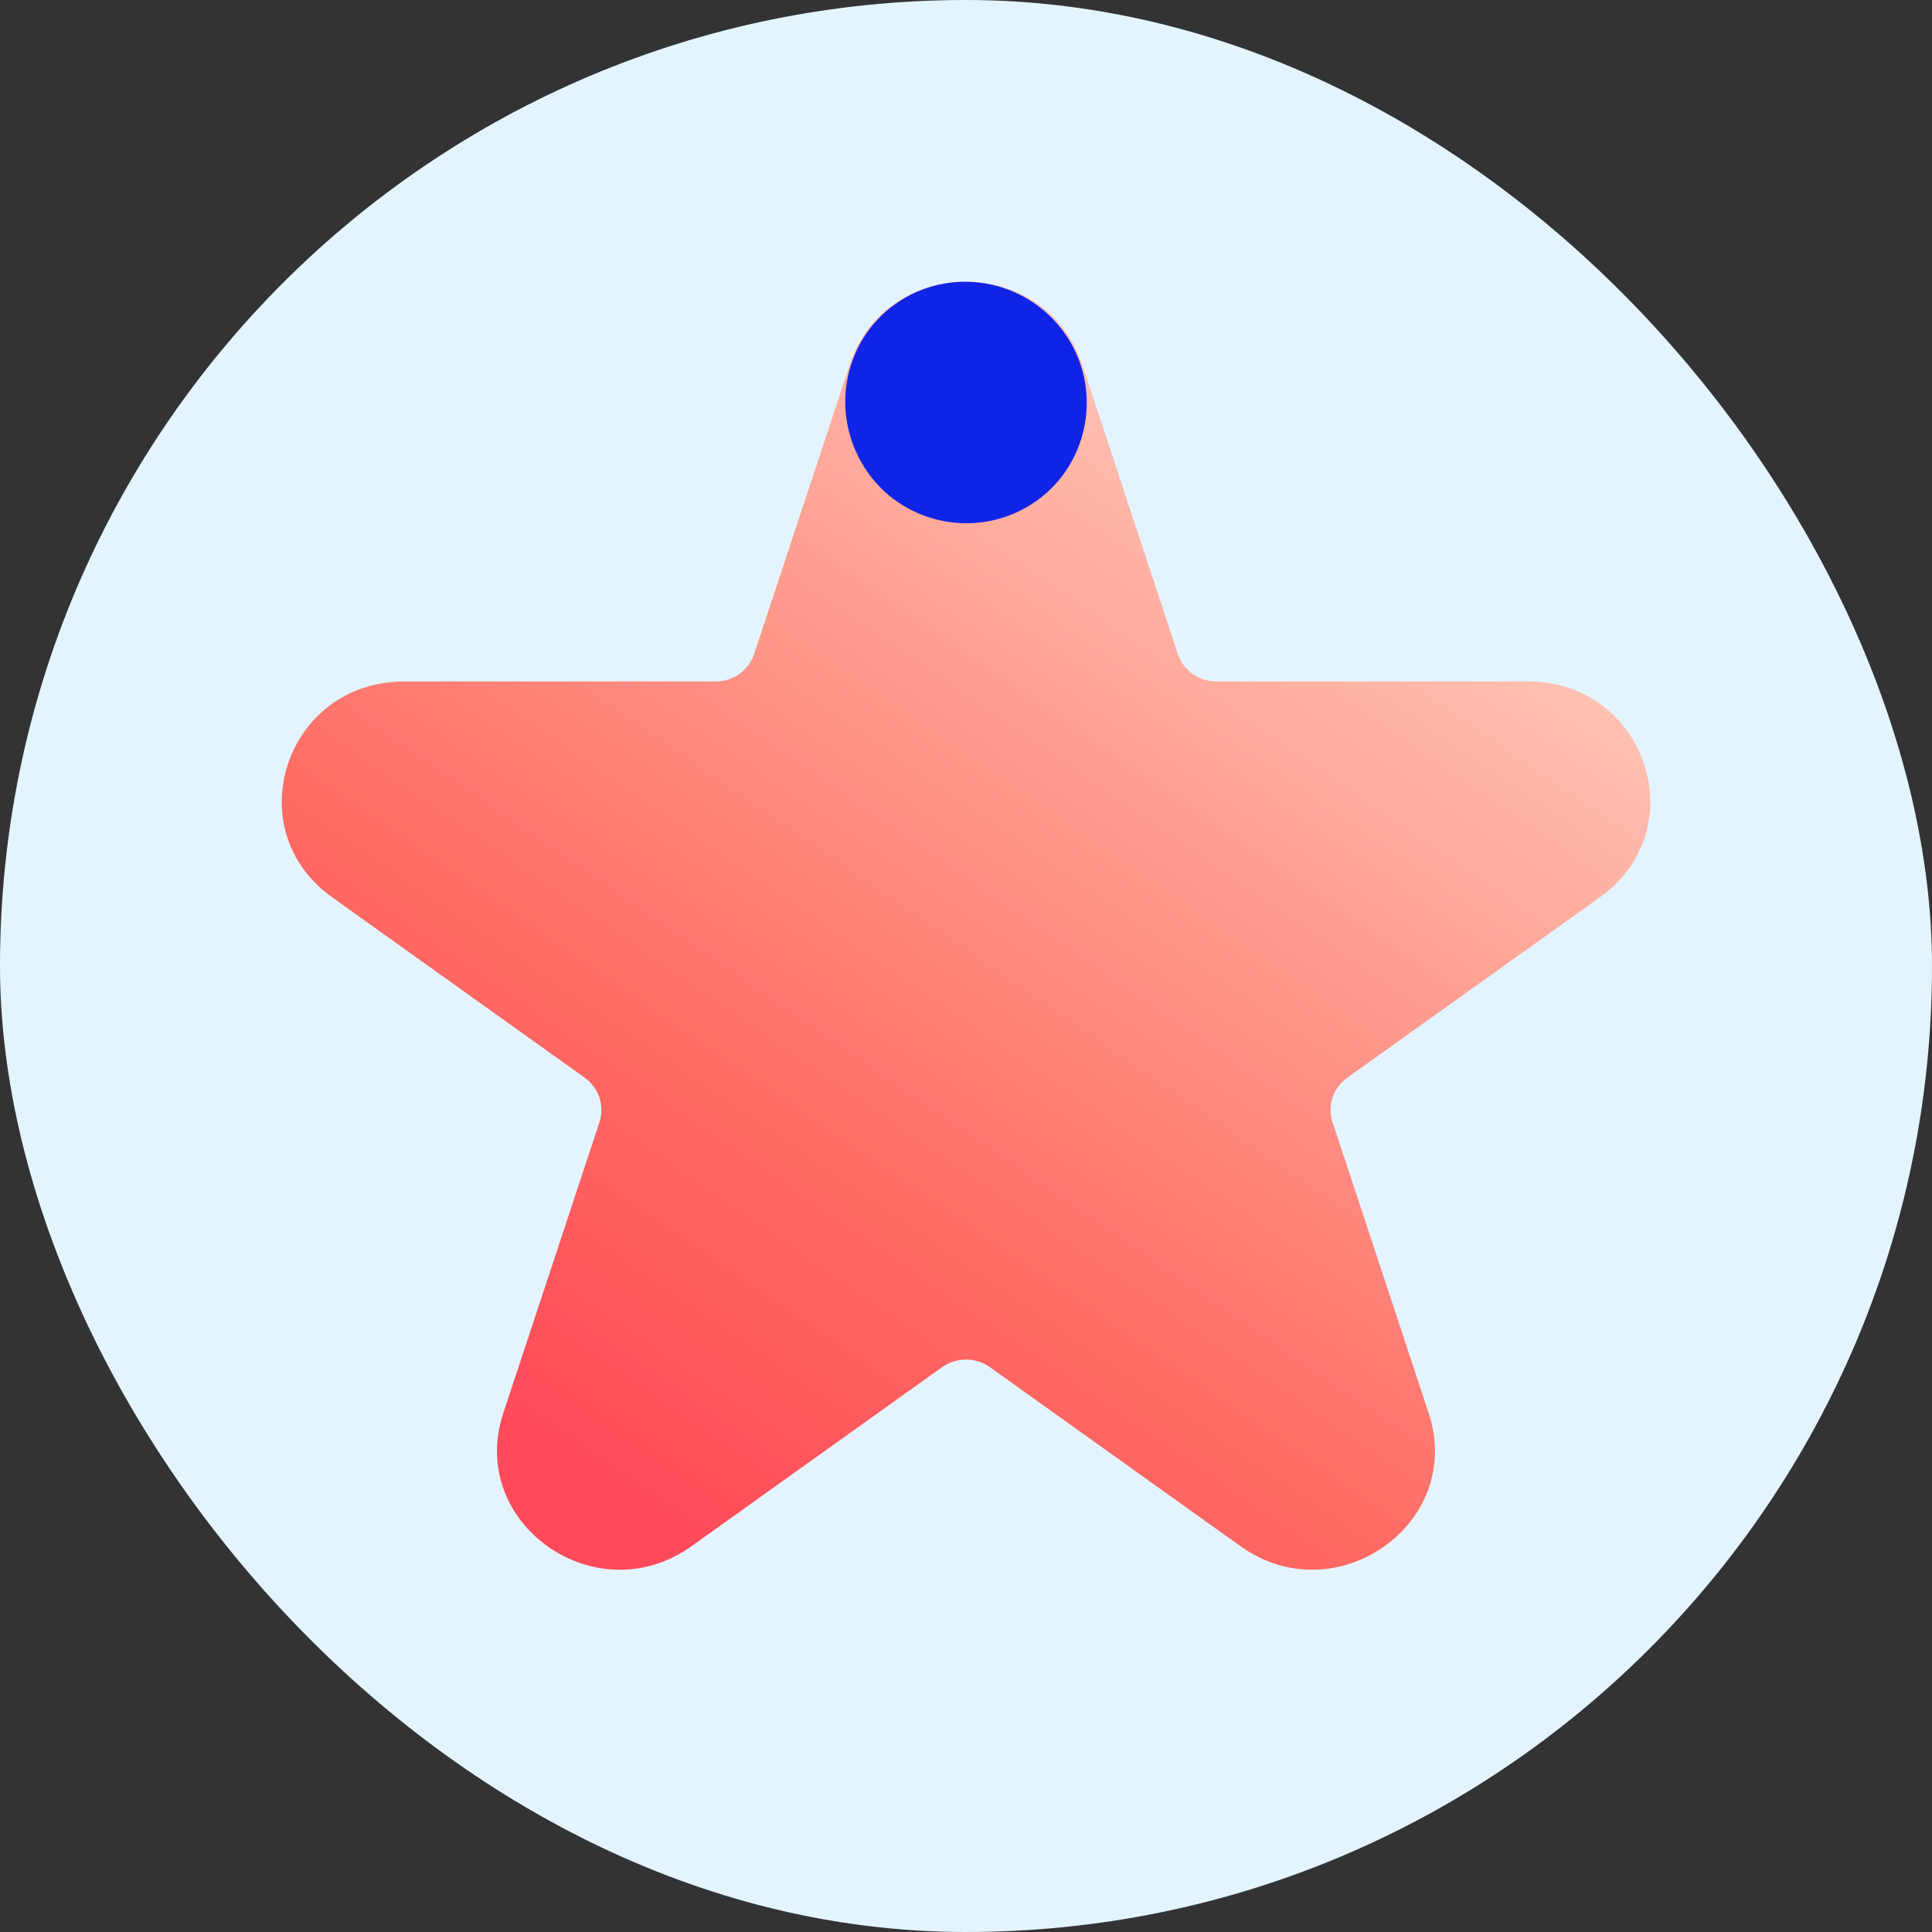
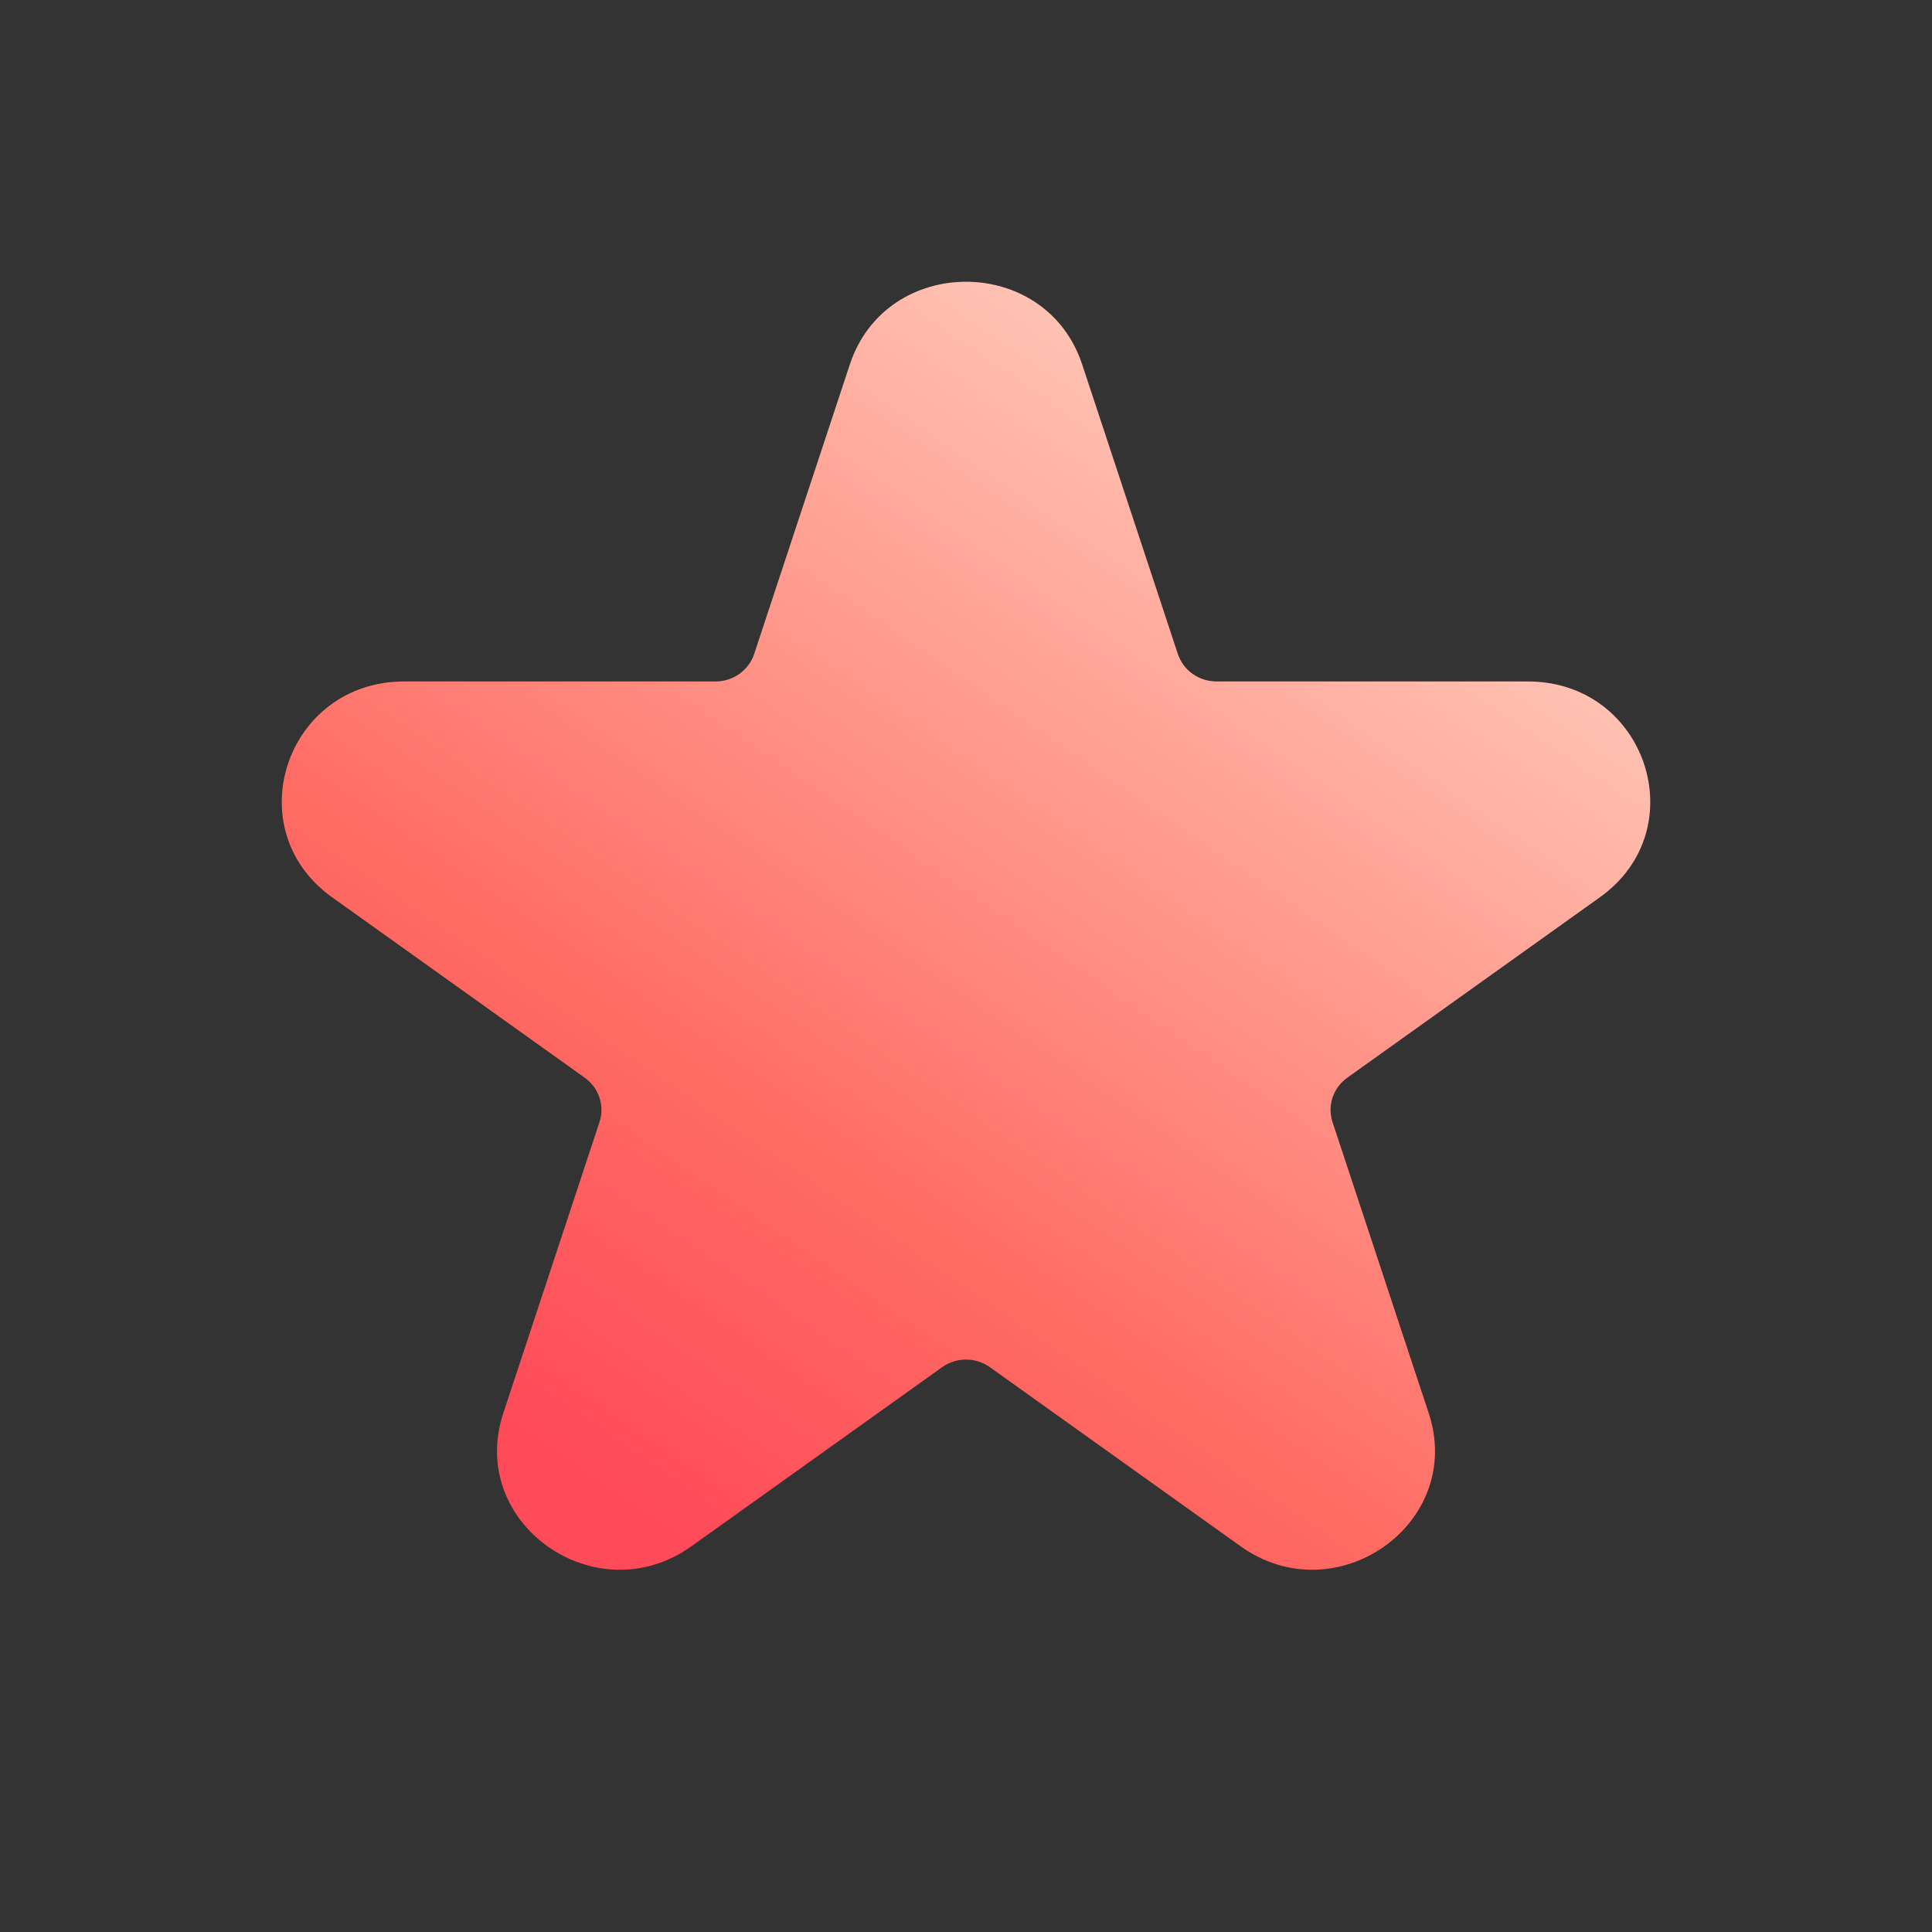
<svg xmlns="http://www.w3.org/2000/svg" width="48" height="48" viewBox="0 0 48 48" fill="none">
  <rect x="0" y="0" width="48" height="48" fill="#333333" stroke="none" />
-   <rect width="48" height="48" rx="24" fill="#E3F4FF" />
  <path d="M21.114 9.054C22.019 6.315 25.981 6.315 26.886 9.054L29.263 16.247C29.398 16.655 29.786 16.931 30.225 16.931H37.961C40.895 16.931 42.12 20.598 39.751 22.291L33.472 26.776C33.12 27.028 32.972 27.472 33.106 27.878L35.496 35.11C36.4 37.845 33.194 40.111 30.821 38.416L24.596 33.969C24.241 33.715 23.759 33.715 23.404 33.969L17.179 38.416C14.806 40.111 11.6 37.845 12.504 35.11L14.894 27.878C15.028 27.472 14.88 27.028 14.528 26.776L8.249 22.291C5.881 20.598 7.105 16.931 10.039 16.931H17.775C18.214 16.931 18.602 16.655 18.737 16.247L21.114 9.054Z" fill="url(#paint0_linear_4951_284)" />
-   <path d="M21.41 11.502C22.228 12.932 24.069 13.422 25.5 12.605C26.932 11.787 27.422 9.949 26.605 8.518C25.766 7.068 23.925 6.577 22.494 7.394C21.062 8.212 20.571 10.051 21.41 11.502Z" fill="#0F24E6" />
  <defs>
    <linearGradient id="paint0_linear_4951_284" x1="34.625" y1="12.2" x2="16.756" y2="38.229" gradientUnits="userSpaceOnUse">
      <stop stop-color="#FFC7B7" />
      <stop offset="0.695" stop-color="#FF6B63" />
      <stop offset="1" stop-color="#FF4A5A" />
    </linearGradient>
  </defs>
</svg>